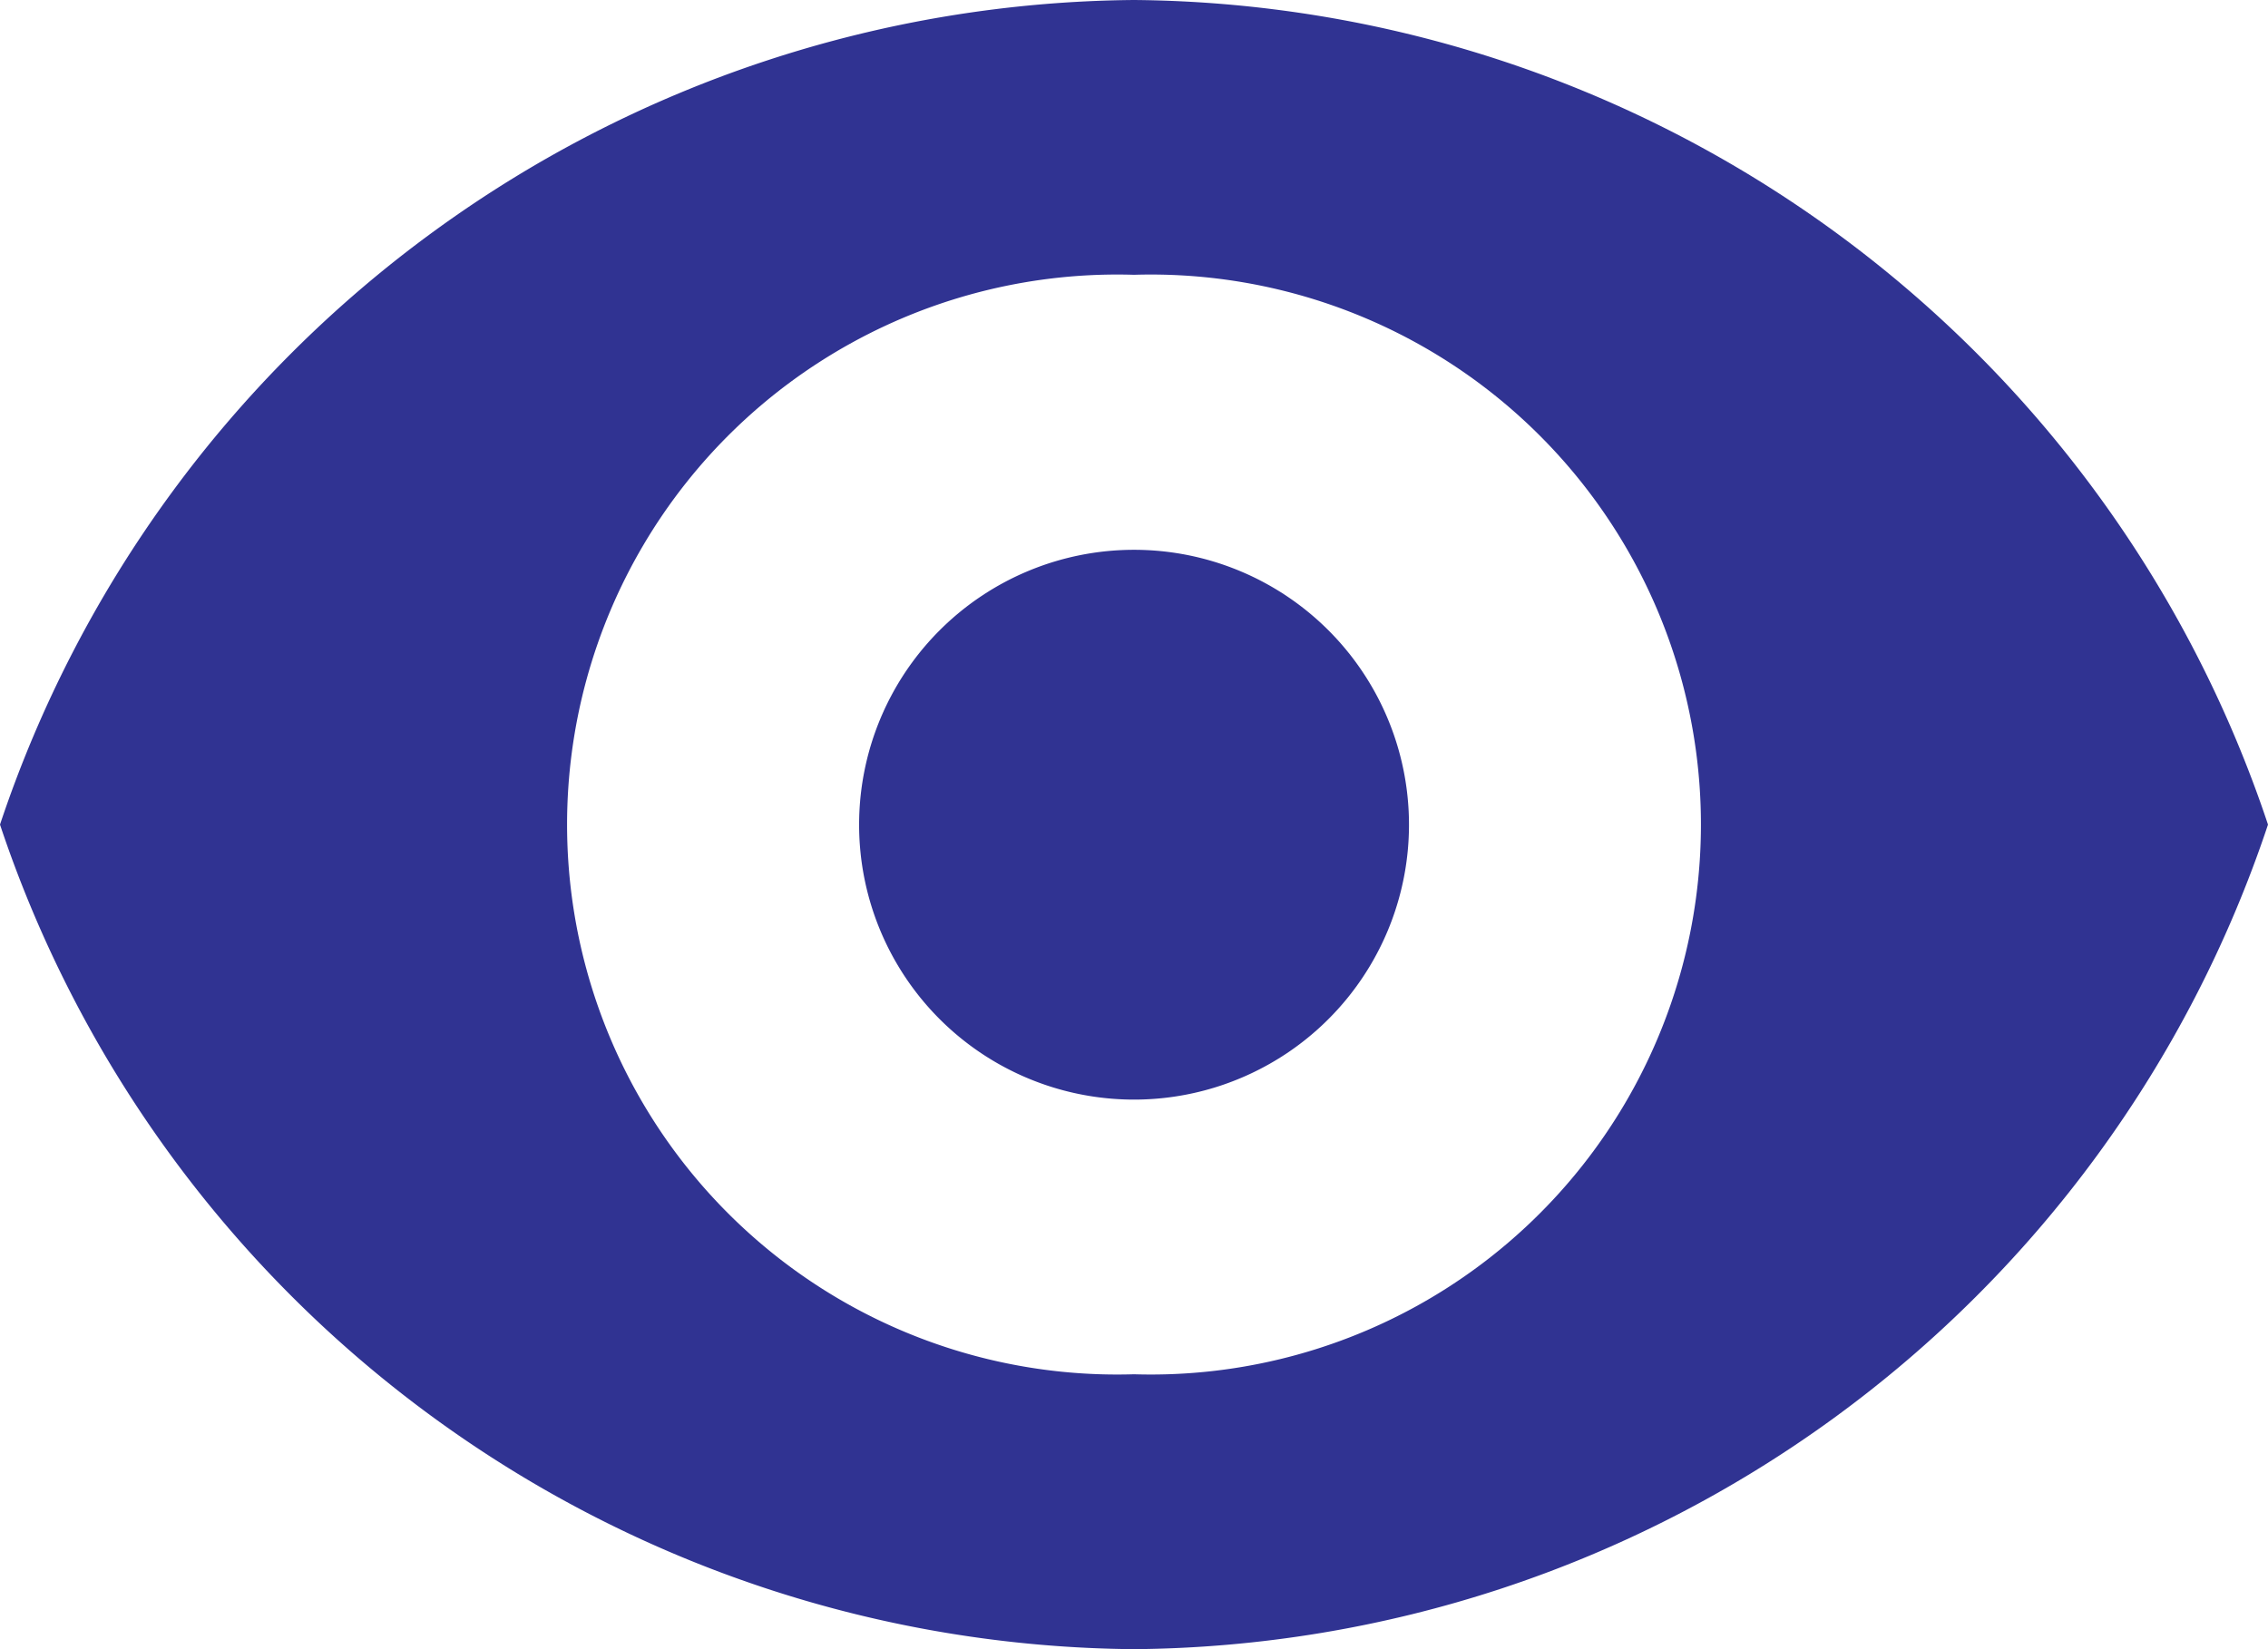
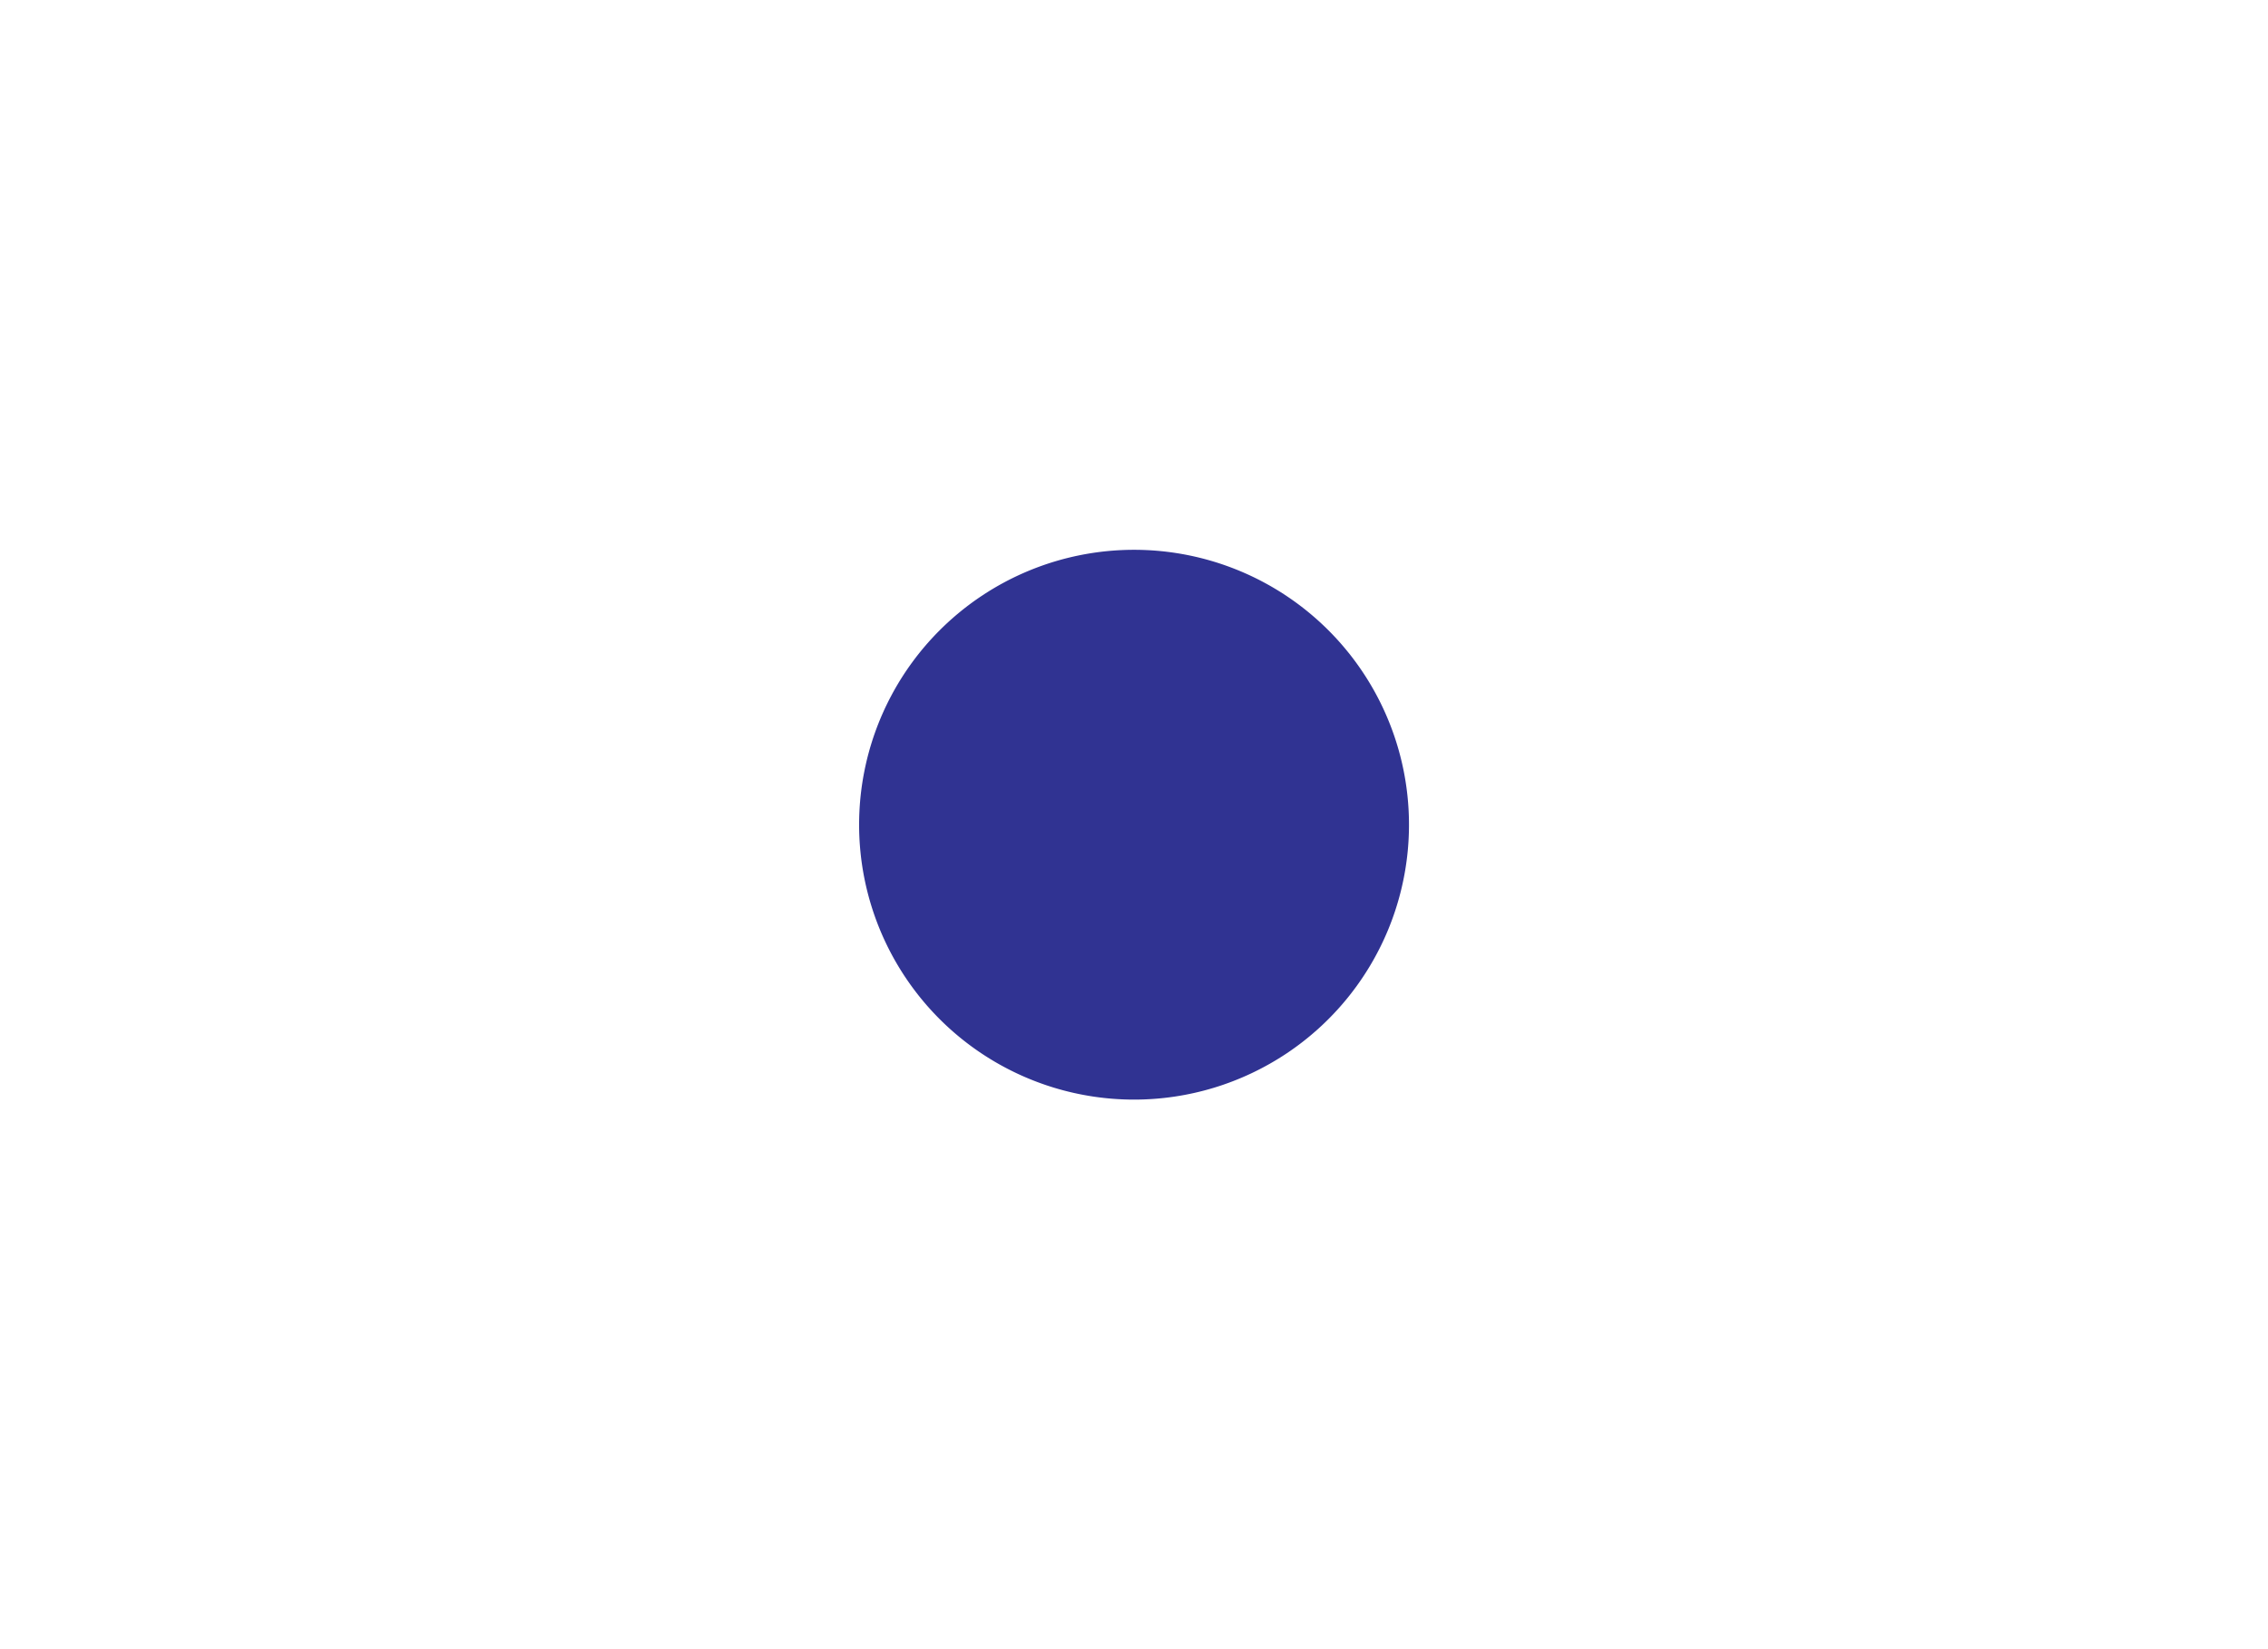
<svg xmlns="http://www.w3.org/2000/svg" width="22" height="16" viewBox="0 0 22 16">
  <g id="visibility" transform="translate(0 -64.444)">
-     <path id="Path_70" data-name="Path 70" d="M11,64.444a11.7,11.7,0,0,0-11,8,11.7,11.7,0,0,0,11,8,11.7,11.7,0,0,0,11-8A11.7,11.7,0,0,0,11,64.444Zm0,13.333a5.336,5.336,0,1,1,0-10.667,5.336,5.336,0,1,1,0,10.667Z" fill="#303392" />
    <path id="Path_71" data-name="Path 71" d="M197.886,194.115a2.667,2.667,0,1,1-3.771,0,2.667,2.667,0,0,1,3.771,0" transform="translate(-185 -123.556)" fill="#303392" />
  </g>
</svg>